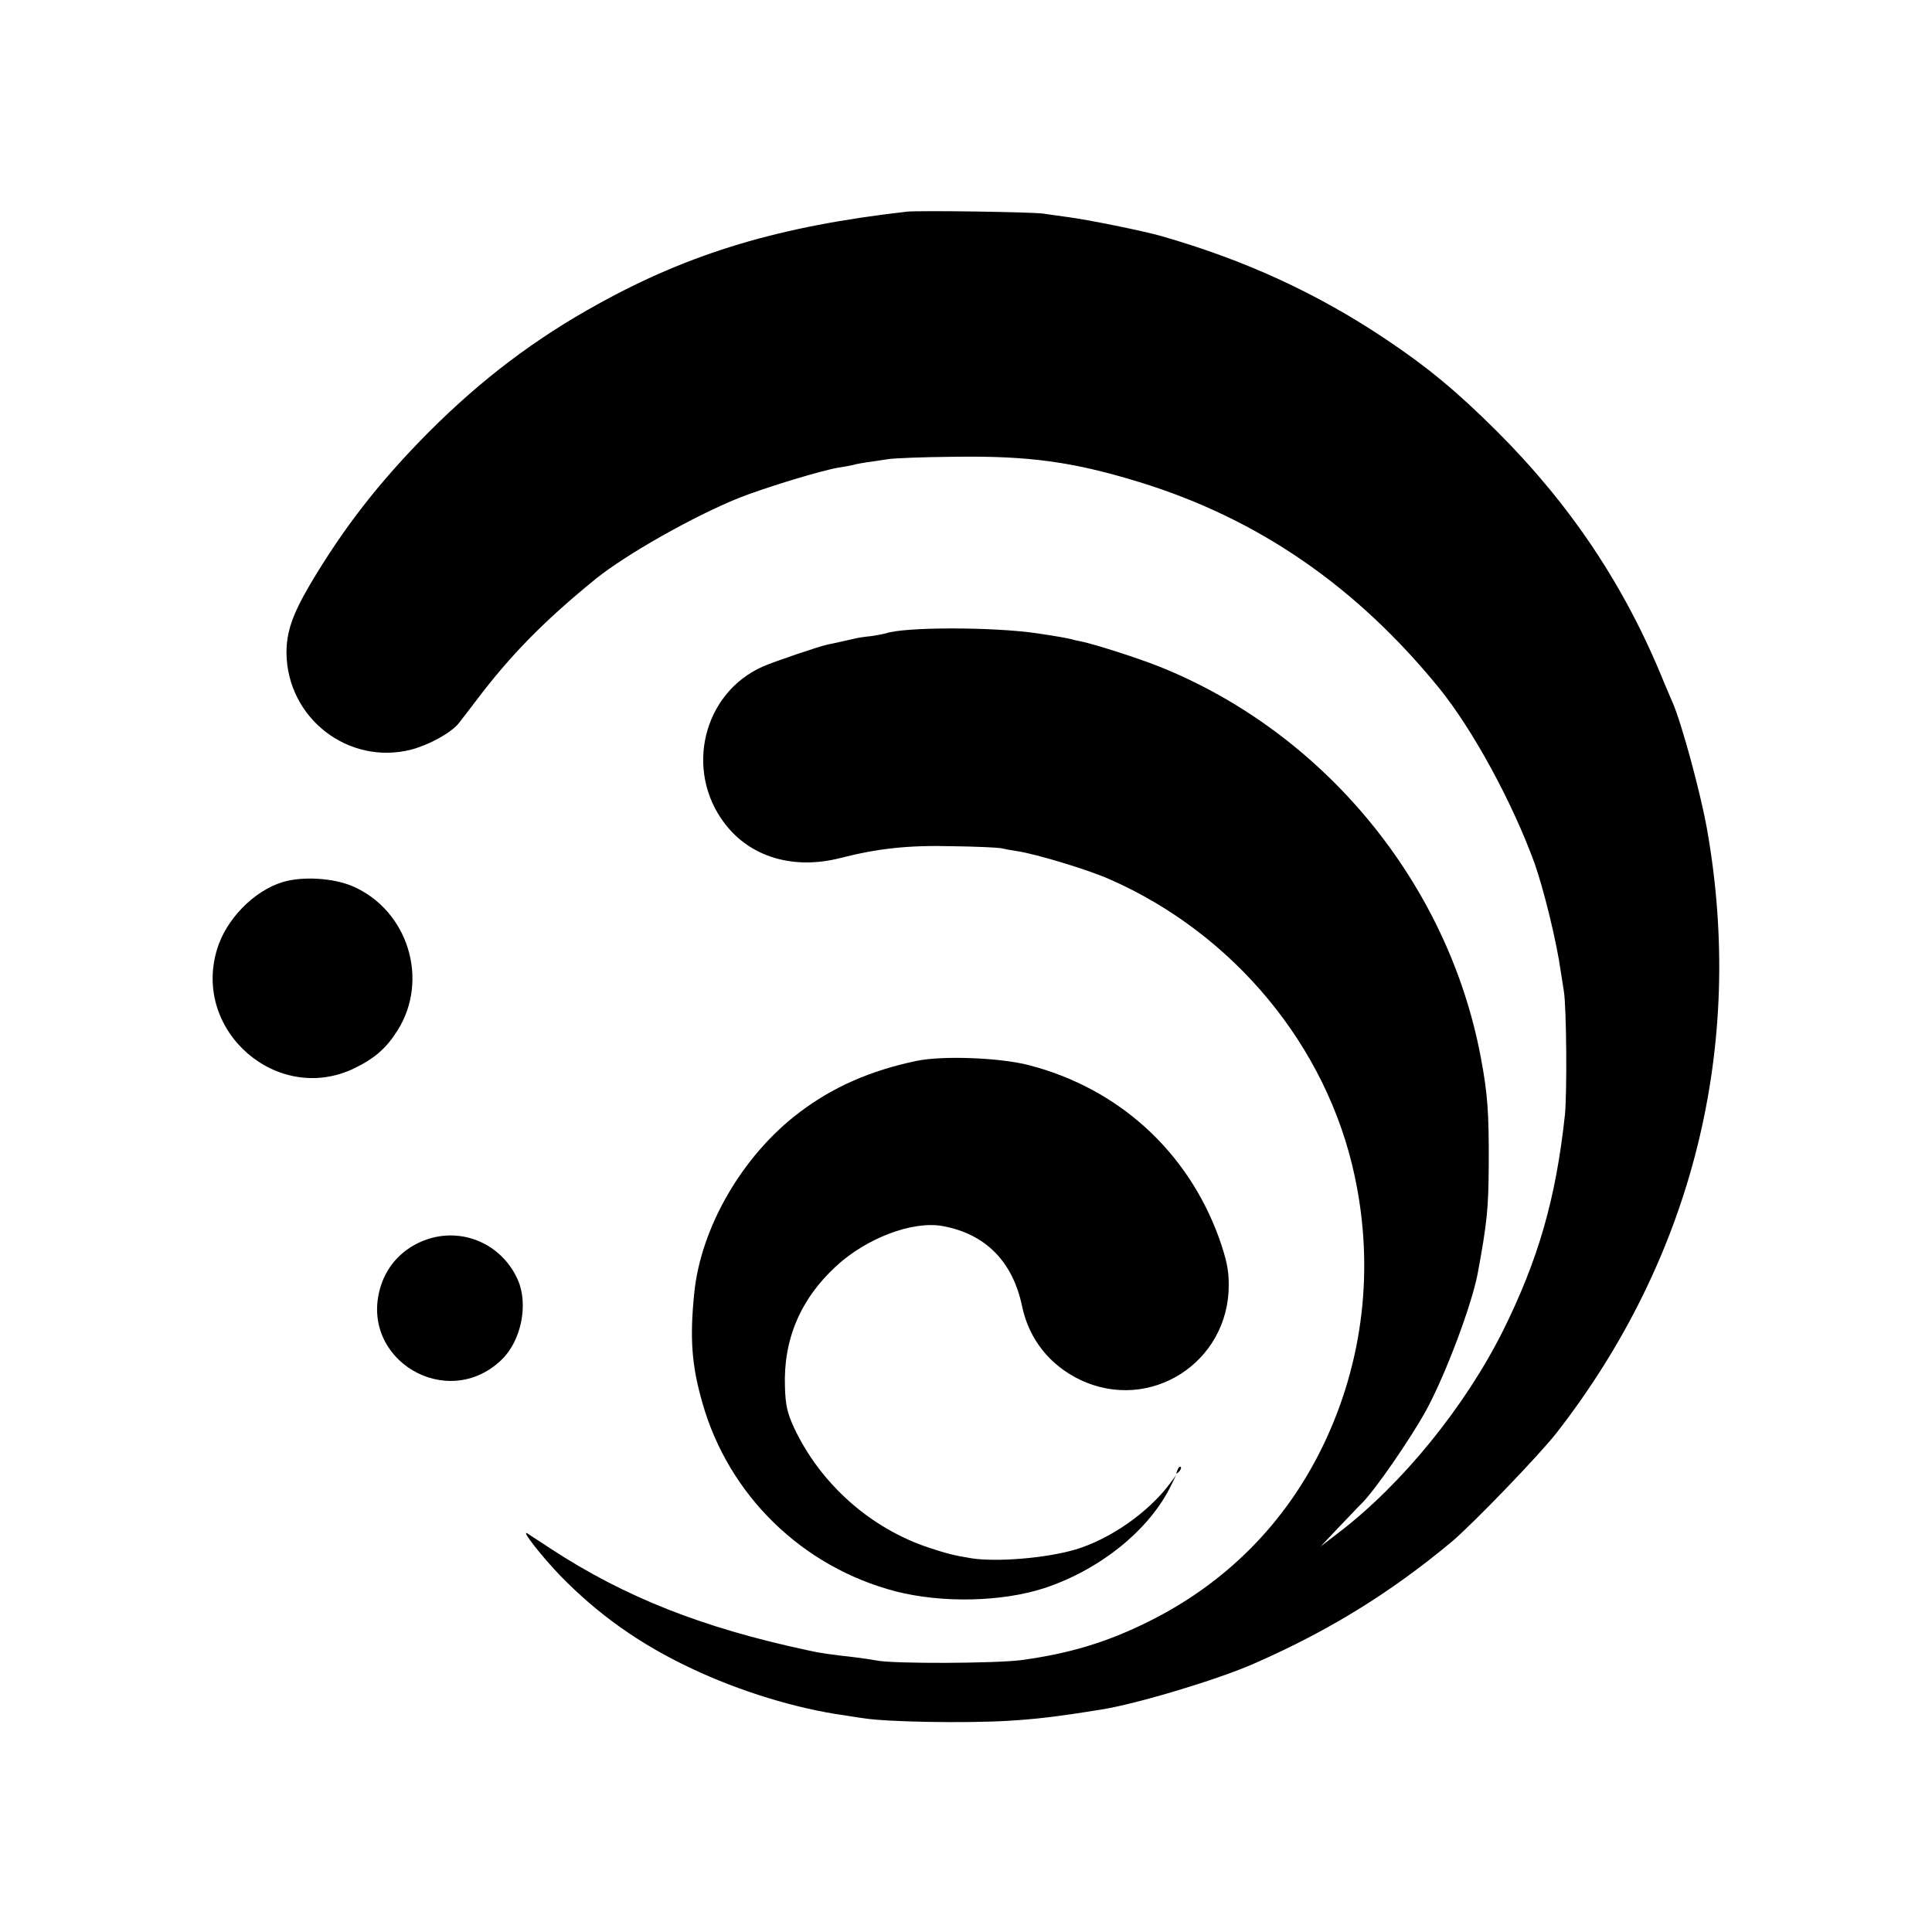
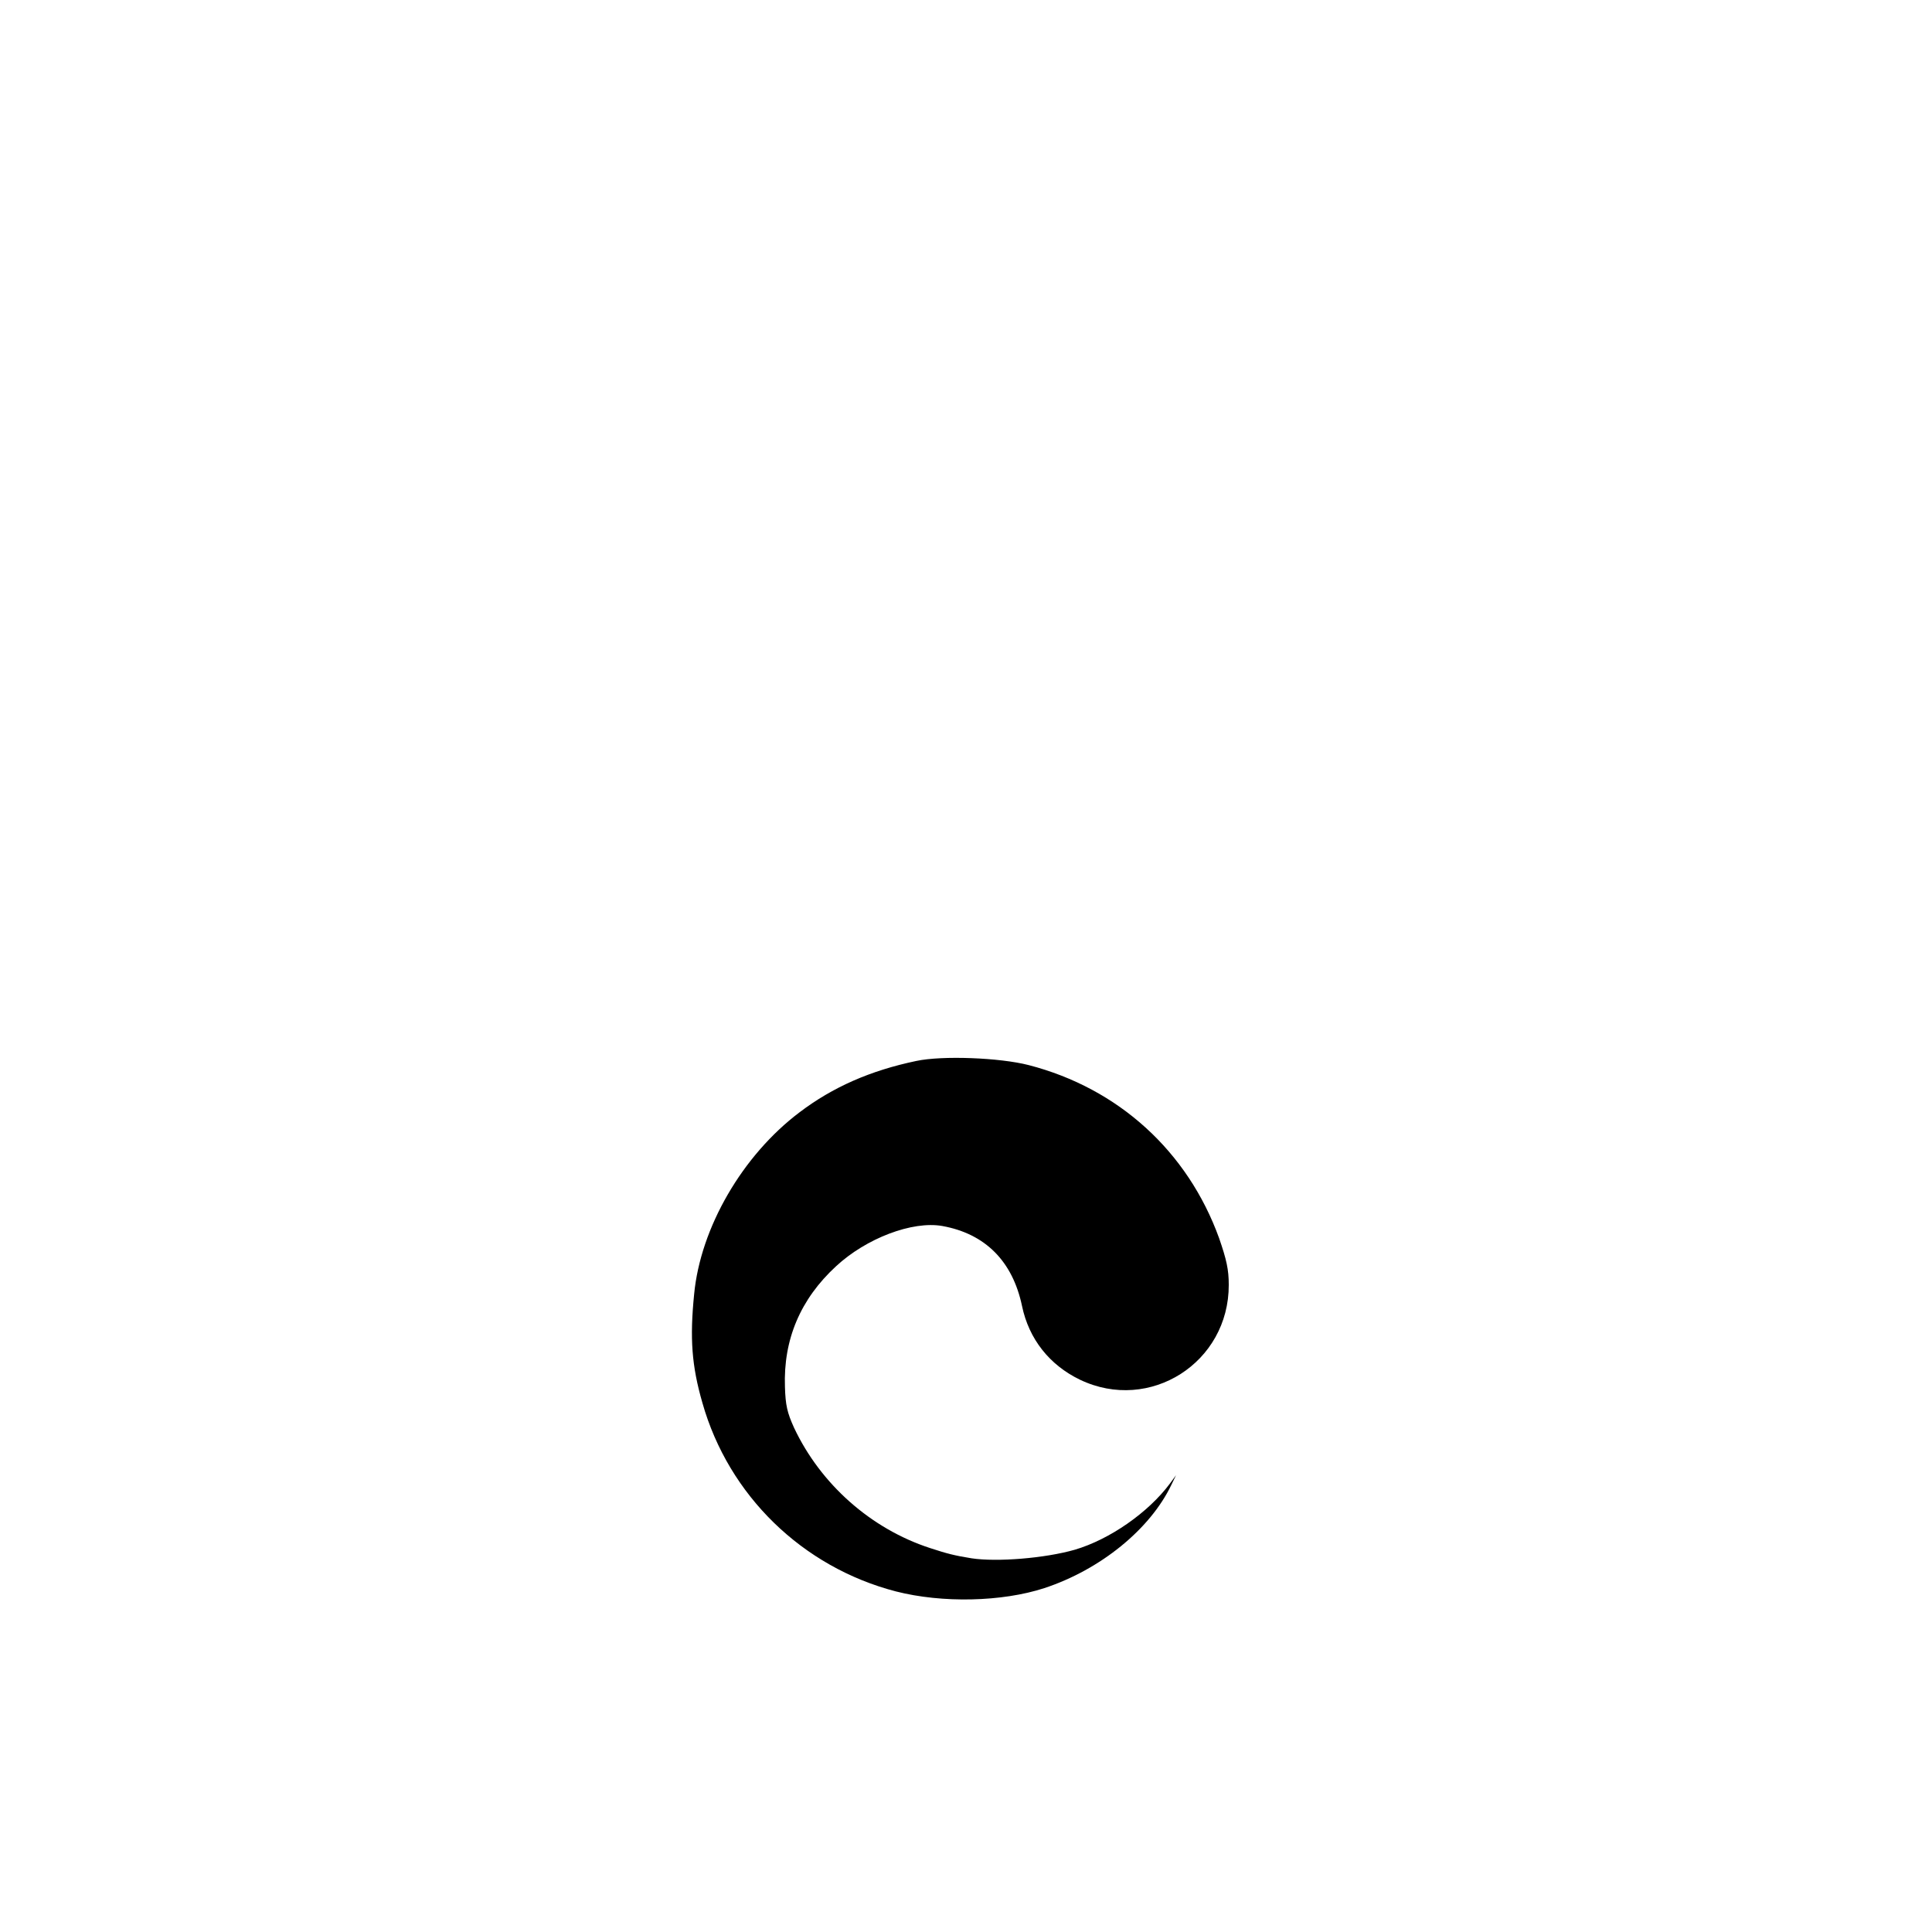
<svg xmlns="http://www.w3.org/2000/svg" version="1.0" width="700pt" height="700pt" viewBox="0 0 700 700" preserveAspectRatio="xMidYMid meet">
  <g transform="translate(0,700) scale(0.1,-0.1)" fill="#000000" stroke="none">
-     <path d="M3285 6233 c-457 -52 -781 -148 -1117 -334 -229 -126 -423 -273 -613 -463 -180 -181 -310 -348 -433 -556 -63 -108 -84 -170 -84 -245 2 -237 224 -409 452 -351 64 17 141 59 170 93 8 10 37 47 64 83 126 167 249 292 435 443 109 88 353 226 516 292 95 38 306 102 365 111 19 3 42 7 50 9 8 3 31 7 50 10 19 2 53 8 75 11 22 4 130 8 240 9 274 4 433 -18 674 -92 429 -132 785 -377 1086 -747 122 -151 263 -410 344 -631 34 -95 81 -287 96 -395 3 -19 8 -51 11 -70 10 -59 12 -371 4 -450 -33 -304 -96 -523 -225 -783 -138 -275 -365 -555 -596 -731 l-64 -49 70 74 c39 40 72 76 76 79 48 46 182 240 239 345 70 131 162 376 184 491 34 184 39 233 40 394 1 189 -4 258 -29 390 -119 631 -568 1176 -1165 1415 -81 32 -231 80 -283 91 -10 2 -26 5 -35 8 -15 4 -55 11 -122 21 -159 24 -485 24 -551 0 -8 -2 -32 -7 -54 -10 -22 -2 -47 -6 -55 -8 -13 -3 -87 -20 -100 -22 -30 -6 -195 -62 -236 -80 -217 -96 -285 -377 -138 -569 93 -122 249 -168 418 -125 137 35 246 47 406 43 85 -1 165 -5 176 -7 12 -3 39 -8 60 -11 71 -11 256 -67 335 -102 450 -198 787 -605 887 -1074 72 -334 32 -674 -114 -977 -135 -280 -351 -499 -634 -639 -151 -75 -285 -115 -460 -139 -95 -12 -466 -14 -526 -1 -16 3 -49 8 -74 11 -96 11 -127 15 -175 26 -379 81 -661 192 -930 368 -38 25 -76 50 -84 55 -26 16 50 -81 117 -151 139 -143 290 -250 477 -338 175 -83 381 -146 555 -170 25 -4 57 -9 72 -11 84 -13 362 -18 518 -9 102 6 180 15 340 41 128 20 421 108 555 167 271 119 493 256 715 441 77 65 319 316 381 396 492 633 683 1400 544 2185 -24 135 -93 388 -125 460 -5 11 -20 47 -34 80 -140 344 -337 638 -605 905 -145 144 -250 231 -406 335 -248 165 -506 283 -805 369 -65 19 -273 61 -345 70 -27 4 -66 9 -85 12 -41 6 -452 12 -495 7z" />
-     <path d="M1024 3804 c-105 -32 -206 -136 -238 -245 -89 -296 220 -563 497 -430 74 36 116 72 157 137 116 183 39 434 -160 522 -71 31 -183 38 -256 16z" />
    <path d="M3320 3156 c-167 -35 -303 -95 -423 -186 -207 -156 -359 -418 -382 -659 -16 -160 -9 -259 30 -394 95 -335 362 -595 701 -683 168 -43 385 -38 538 12 203 67 383 213 460 374 l17 35 -22 -30 c-79 -106 -219 -203 -345 -240 -108 -31 -282 -45 -374 -31 -62 10 -89 17 -150 37 -215 70 -397 232 -493 436 -25 55 -31 82 -33 148 -6 172 56 318 185 437 110 102 277 165 385 146 156 -28 255 -128 289 -290 25 -120 100 -214 210 -267 253 -121 540 62 539 344 0 55 -8 91 -35 169 -114 315 -365 543 -690 627 -105 27 -313 35 -407 15z" />
-     <path d="M1569 2516 c-94 -24 -165 -91 -191 -181 -77 -261 242 -451 439 -262 71 68 98 199 60 288 -53 122 -182 186 -308 155z" />
-     <path d="M4266 1673 c-6 -14 -5 -15 5 -6 7 7 10 15 7 18 -3 3 -9 -2 -12 -12z" />
  </g>
</svg>